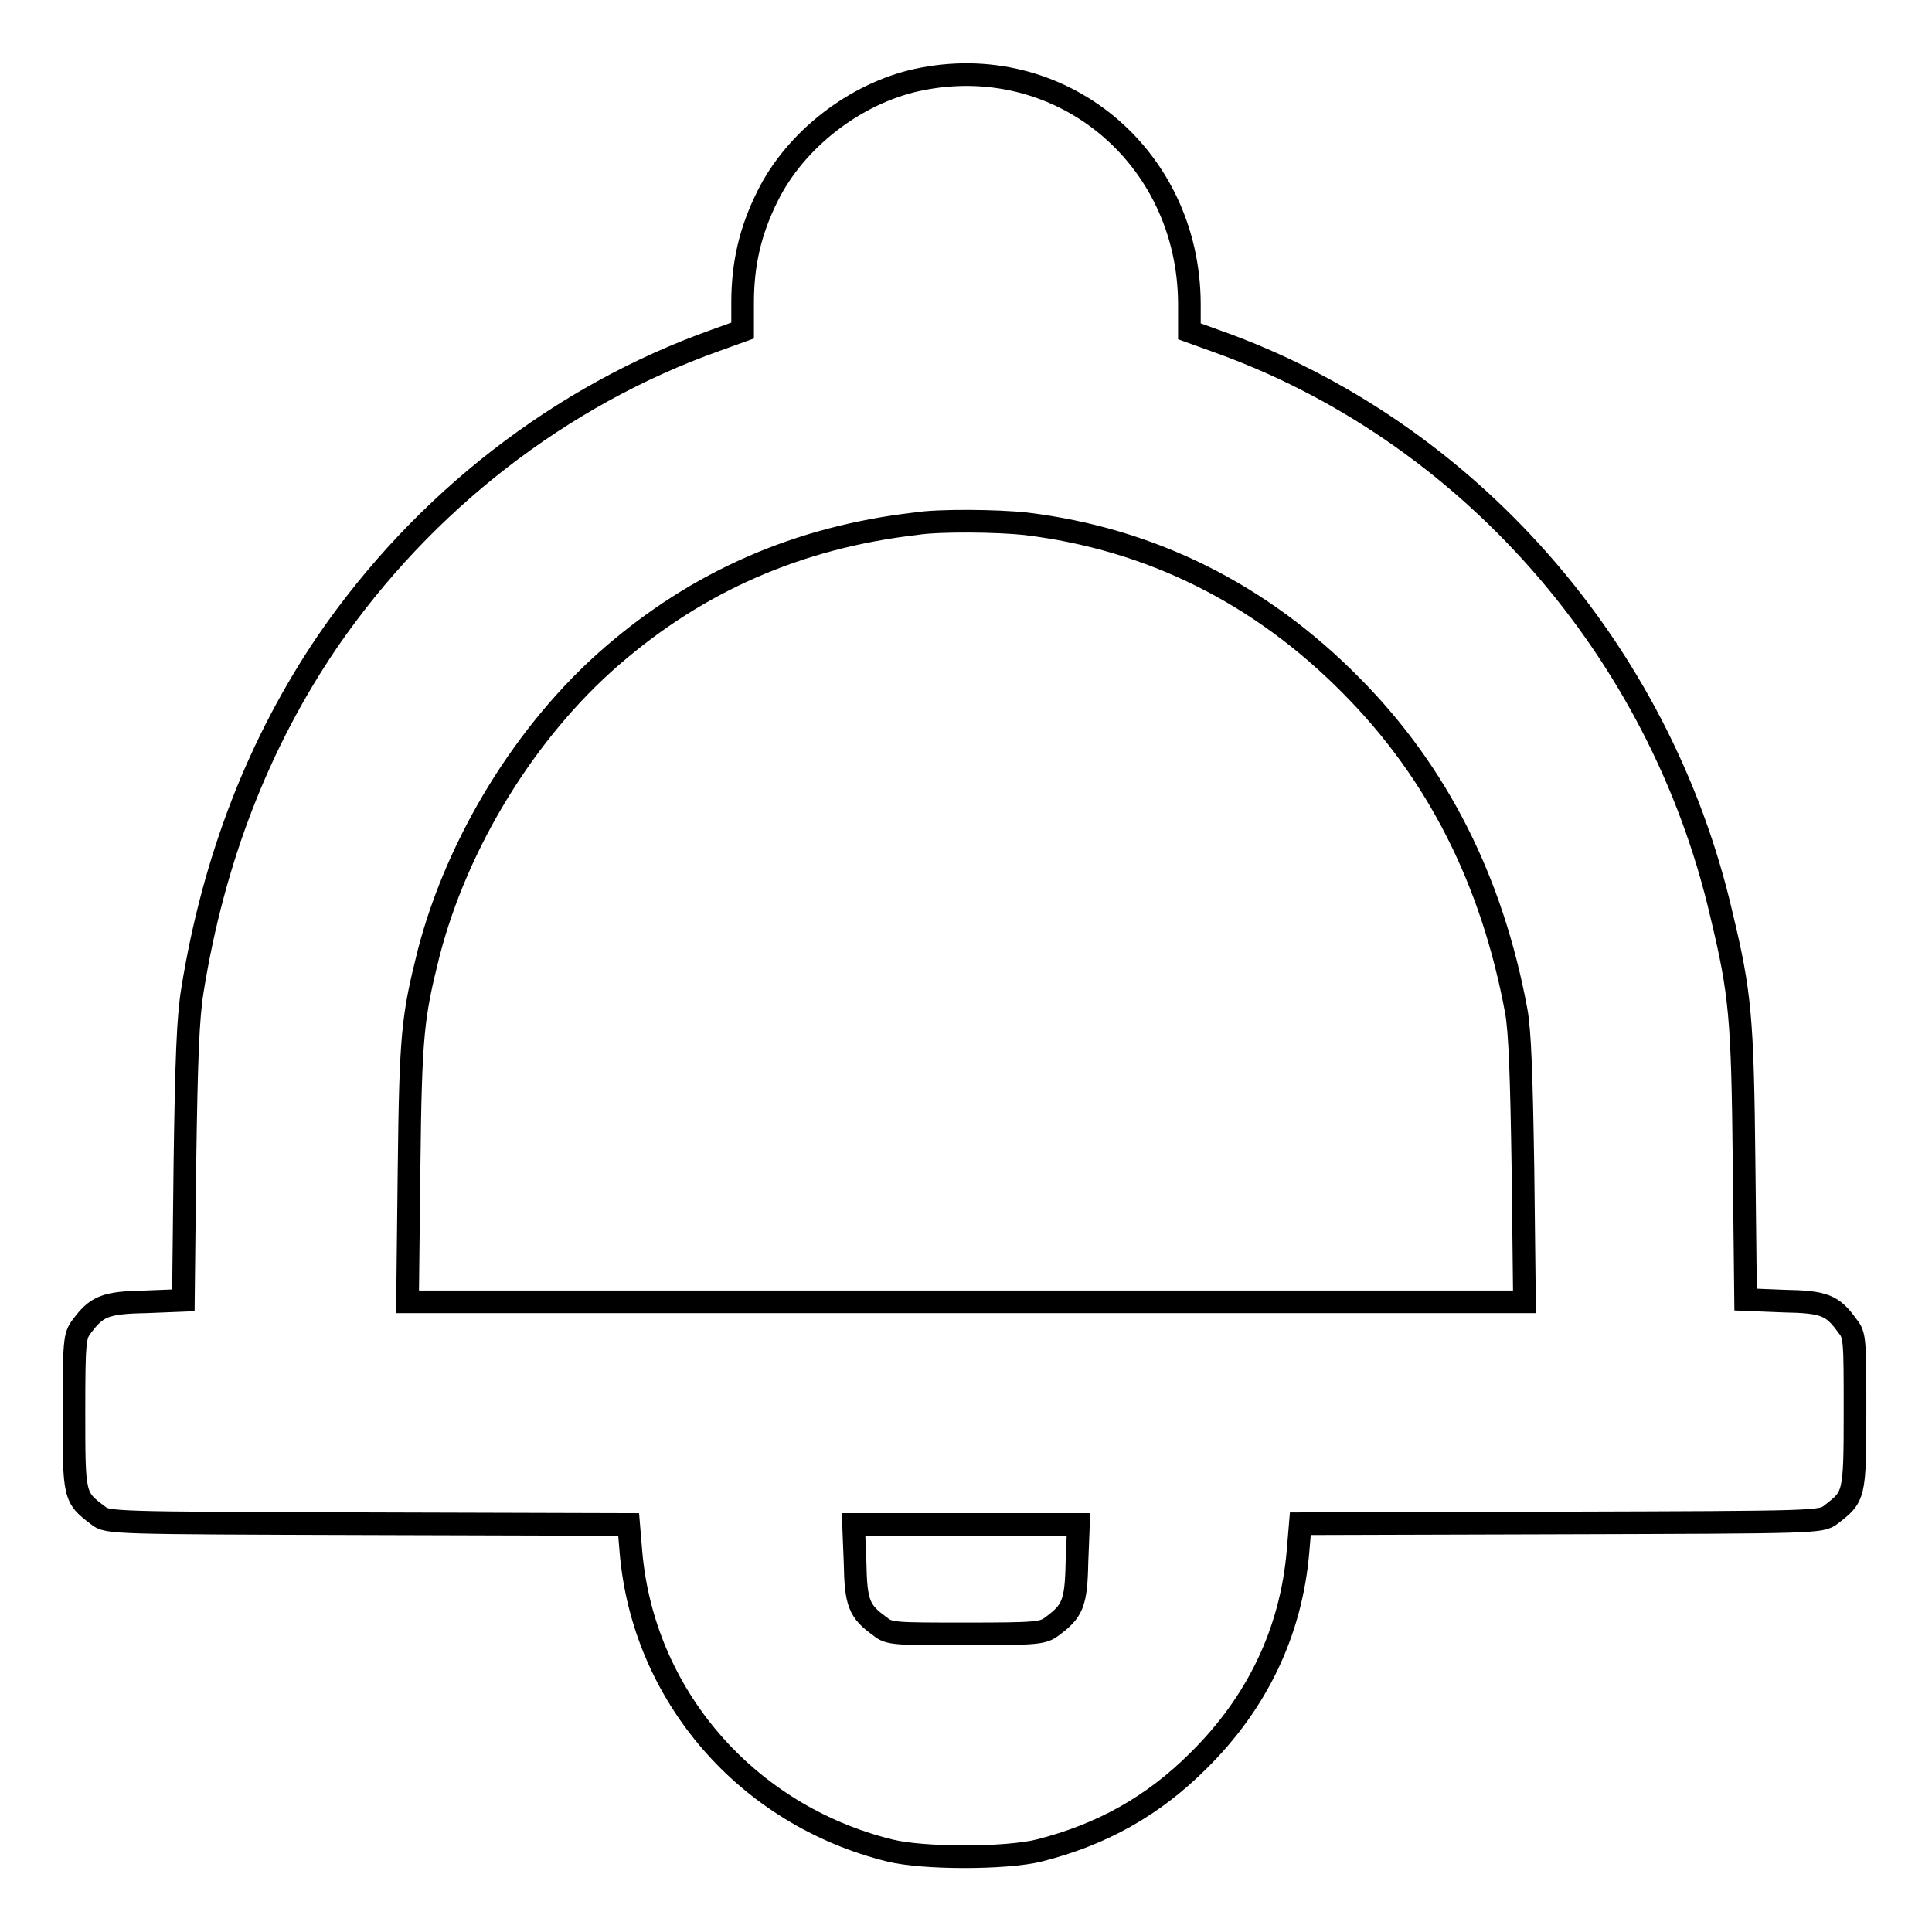
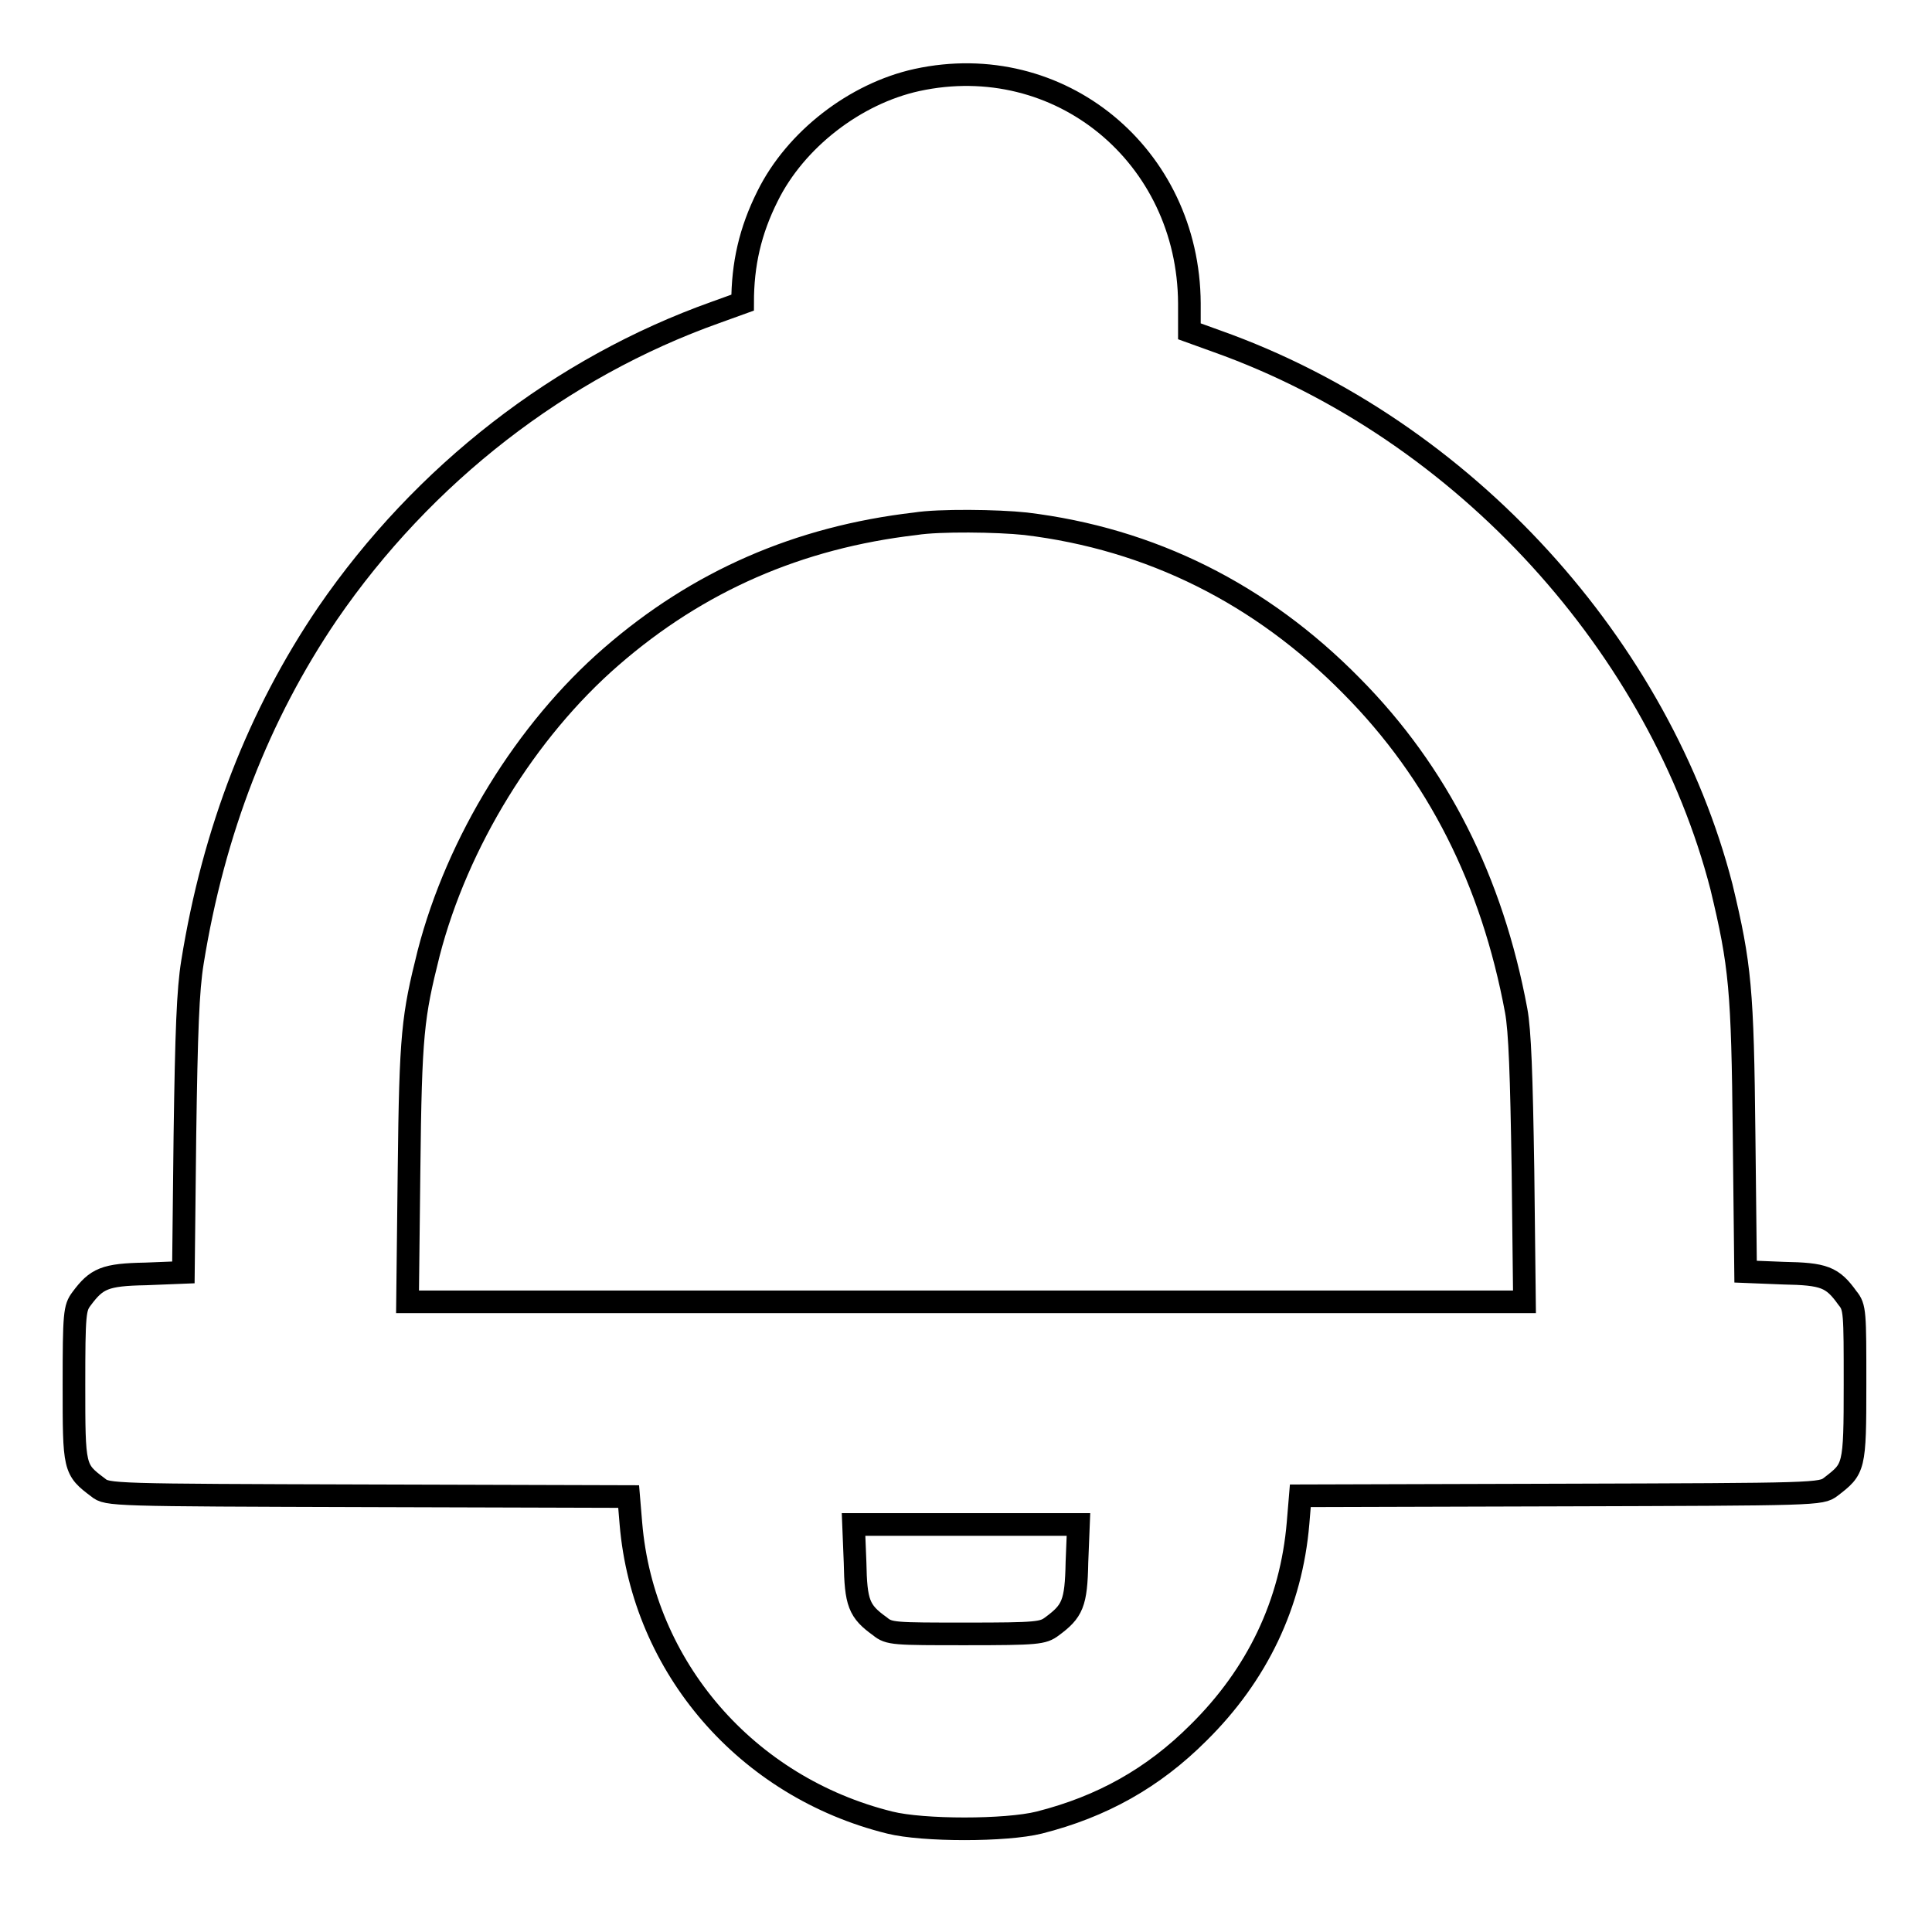
<svg xmlns="http://www.w3.org/2000/svg" version="1.1" x="0px" y="0px" viewBox="0 0 256 256" enable-background="new 0 0 256 256" xml:space="preserve">
  <g>
    <g>
      <g>
-         <path stroke-width="3" fill-opacity="0" stroke="#000000" d="M121.5,10.6c-8.2,1.8-16.1,7.9-19.8,15.4c-2.3,4.6-3.3,9-3.3,14.1v3.7l-3.6,1.3c-20.5,7.3-38.7,21.4-51.4,39.9c-9.1,13.4-15.1,28.8-17.9,46.2c-0.6,3.7-0.8,9.1-1,23l-0.2,18.1l-5,0.2c-5.4,0.1-6.5,0.6-8.5,3.3c-0.9,1.2-1,1.9-1,11.4c0,11.1,0,11.2,3.2,13.6c1.2,1,1.8,1,35.8,1.1l34.5,0.1l0.3,3.6c1.6,19,15.3,34.9,34.3,39.6c4.4,1.1,15.4,1.1,19.8,0c8.3-2.1,15.1-5.9,21.1-11.9c7.8-7.7,12.3-17.1,13.2-27.8l0.3-3.6l34.5-0.1c34-0.1,34.5-0.1,35.8-1.1c3.1-2.4,3.2-2.4,3.2-13.6c0-9.5,0-10.2-1-11.4c-2-2.8-3.1-3.2-8.5-3.3l-5-0.2l-0.2-18.1c-0.2-19.3-0.5-22.5-3-32.9C220,86.1,194.4,57,161.2,45.2l-3.6-1.3v-3.7C157.5,20.6,140.4,6.5,121.5,10.6z M135.9,69.4c16.6,2,31.2,9.3,43.2,21.5c11.4,11.5,18.6,25.8,21.8,43c0.5,2.7,0.7,8.5,0.9,21.1l0.2,17.5h-74H54l0.2-17.5c0.2-18.1,0.5-20.3,2.6-28.7c3.8-14.7,12.9-29.5,24.2-39.3c11.5-10,24.8-15.8,40.3-17.6C124.4,68.9,132.2,69,135.9,69.4z M142.7,207c-0.1,5.5-0.6,6.5-3.3,8.5c-1.2,0.9-1.9,1-11.4,1c-9.5,0-10.2,0-11.4-1c-2.8-2-3.2-3.1-3.3-8.5l-0.2-5H128h14.9L142.7,207z" />
+         <path stroke-width="3" fill-opacity="0" stroke="#000000" d="M121.5,10.6c-8.2,1.8-16.1,7.9-19.8,15.4c-2.3,4.6-3.3,9-3.3,14.1l-3.6,1.3c-20.5,7.3-38.7,21.4-51.4,39.9c-9.1,13.4-15.1,28.8-17.9,46.2c-0.6,3.7-0.8,9.1-1,23l-0.2,18.1l-5,0.2c-5.4,0.1-6.5,0.6-8.5,3.3c-0.9,1.2-1,1.9-1,11.4c0,11.1,0,11.2,3.2,13.6c1.2,1,1.8,1,35.8,1.1l34.5,0.1l0.3,3.6c1.6,19,15.3,34.9,34.3,39.6c4.4,1.1,15.4,1.1,19.8,0c8.3-2.1,15.1-5.9,21.1-11.9c7.8-7.7,12.3-17.1,13.2-27.8l0.3-3.6l34.5-0.1c34-0.1,34.5-0.1,35.8-1.1c3.1-2.4,3.2-2.4,3.2-13.6c0-9.5,0-10.2-1-11.4c-2-2.8-3.1-3.2-8.5-3.3l-5-0.2l-0.2-18.1c-0.2-19.3-0.5-22.5-3-32.9C220,86.1,194.4,57,161.2,45.2l-3.6-1.3v-3.7C157.5,20.6,140.4,6.5,121.5,10.6z M135.9,69.4c16.6,2,31.2,9.3,43.2,21.5c11.4,11.5,18.6,25.8,21.8,43c0.5,2.7,0.7,8.5,0.9,21.1l0.2,17.5h-74H54l0.2-17.5c0.2-18.1,0.5-20.3,2.6-28.7c3.8-14.7,12.9-29.5,24.2-39.3c11.5-10,24.8-15.8,40.3-17.6C124.4,68.9,132.2,69,135.9,69.4z M142.7,207c-0.1,5.5-0.6,6.5-3.3,8.5c-1.2,0.9-1.9,1-11.4,1c-9.5,0-10.2,0-11.4-1c-2.8-2-3.2-3.1-3.3-8.5l-0.2-5H128h14.9L142.7,207z" />
      </g>
    </g>
  </g>
</svg>